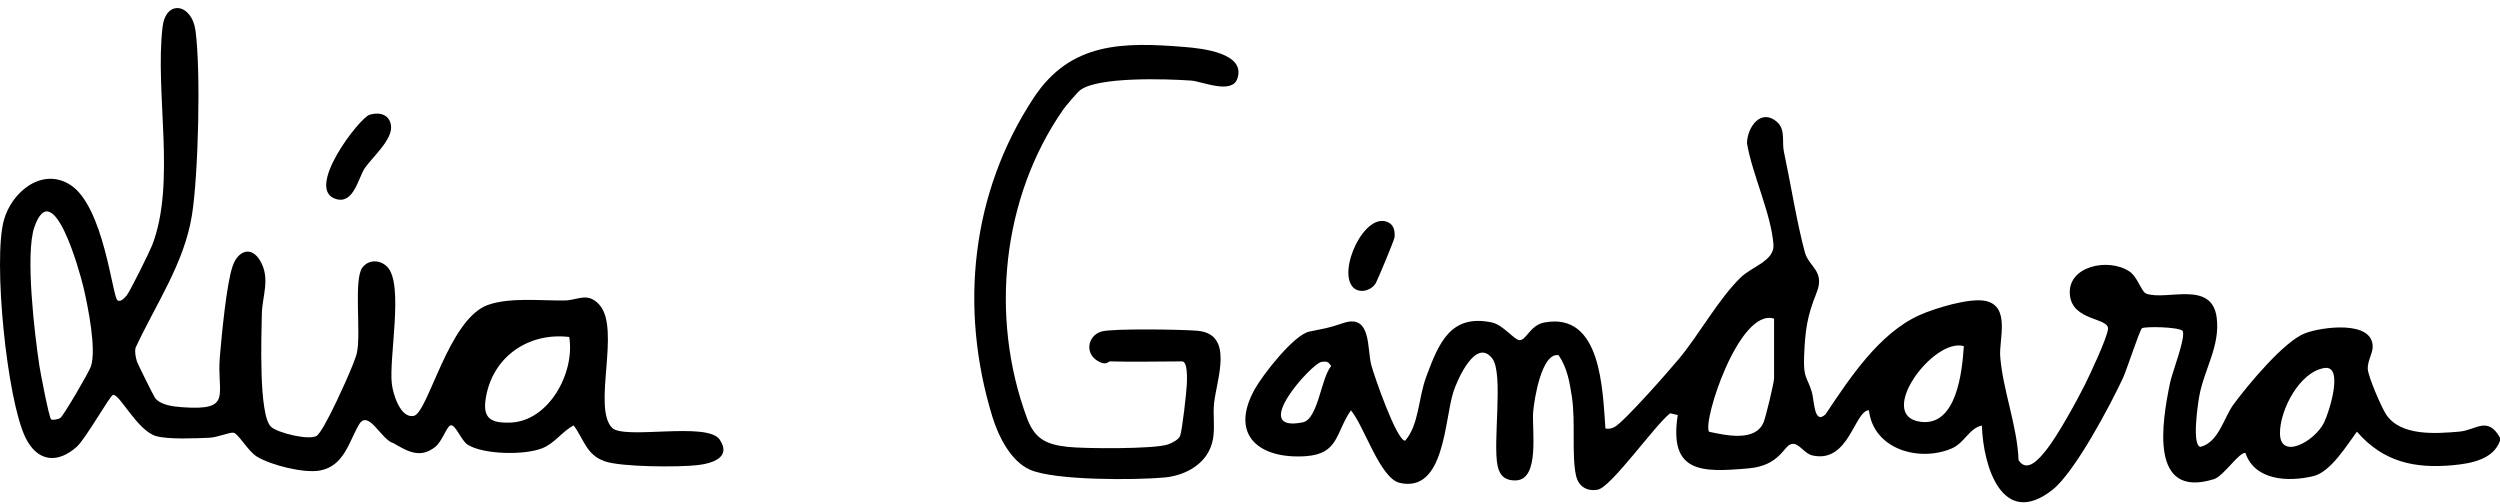
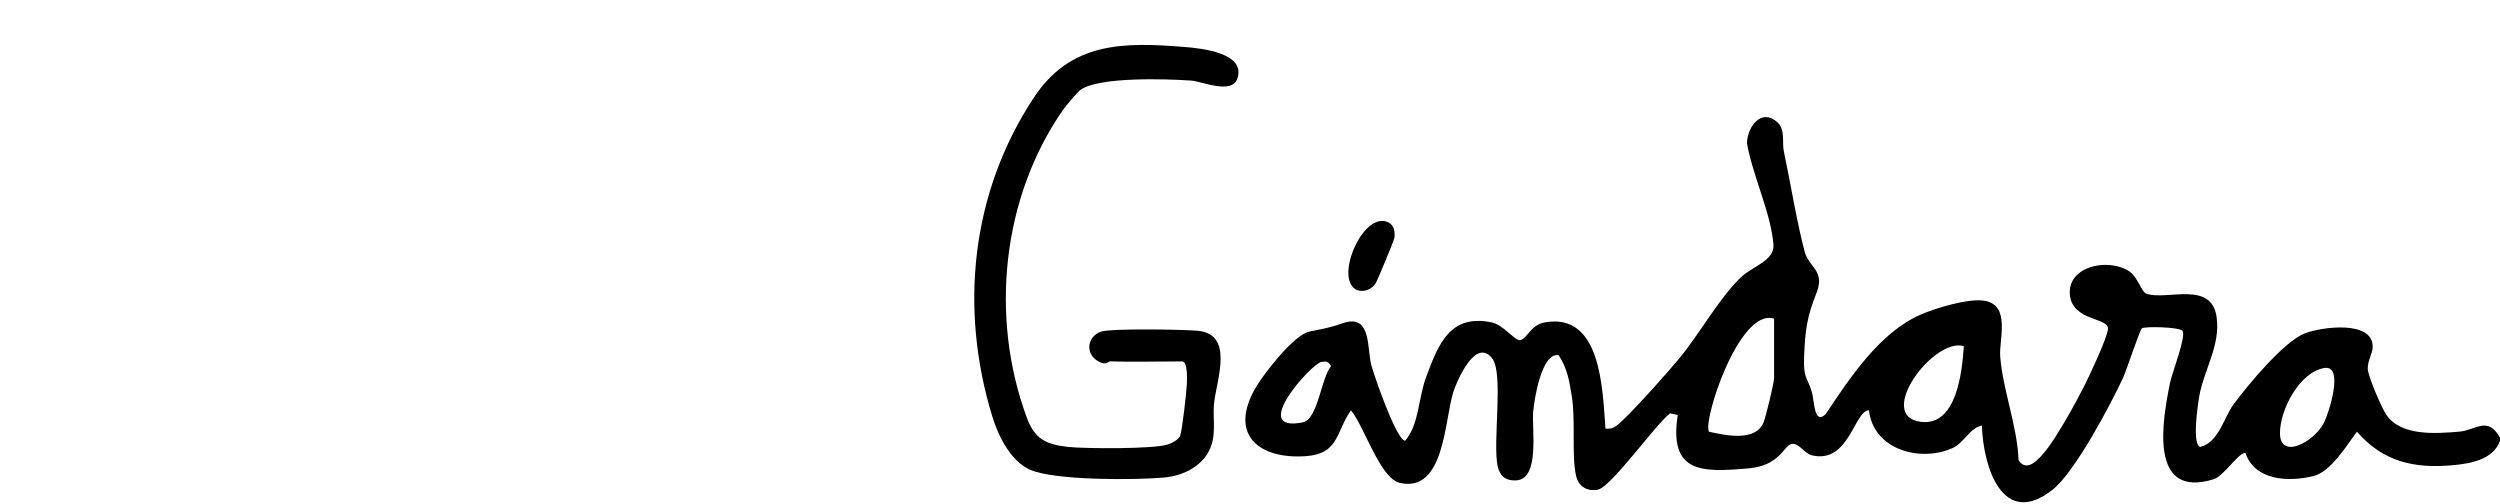
<svg xmlns="http://www.w3.org/2000/svg" width="258" height="52" viewBox="0 0 258 52" fill="none">
  <path d="M258 45.489C257.316 47.417 255.015 47.831 253.178 48.005C249.192 48.38 245.946 47.679 243.235 44.549C242.174 45.974 240.526 48.703 238.748 49.133C236.178 49.755 232.713 49.615 231.728 46.748C231.111 46.601 229.478 49.133 228.487 49.445C221.735 51.554 223.131 43.484 223.952 39.493C224.176 38.399 225.644 34.708 225.231 34.128C224.679 33.721 221.348 33.679 221.052 33.876C220.825 34.026 219.47 38.189 219.101 38.987C217.788 41.813 214.122 48.724 211.839 50.529C206.673 54.619 204.656 48.162 204.532 43.914C203.214 44.195 202.741 45.709 201.426 46.276C198.113 47.706 193.335 46.409 192.875 42.335C191.366 42.379 190.824 47.855 187.042 47.002C186.139 46.798 185.639 45.617 184.849 45.83C184.06 46.042 183.667 48.054 180.455 48.335C175.672 48.755 172.204 48.876 173.144 42.831L172.362 42.65C170.811 43.833 166.268 50.287 164.888 50.534C163.758 50.736 162.891 50.206 162.638 49.046C162.184 46.958 162.607 43.468 162.22 40.963C161.982 39.415 161.743 37.972 160.85 36.657C159.09 36.34 158.327 41.243 158.223 42.503C158.074 44.303 158.936 49.44 156.479 49.576C155.434 49.634 154.789 49.167 154.557 48.102C154.028 45.667 155.189 38.565 154.008 37.004C152.328 34.792 150.406 39.15 149.985 40.451C149.062 43.316 149.103 50.896 144.454 49.833C142.416 49.369 140.79 43.972 139.413 42.345C137.821 44.667 138.169 46.837 134.761 47.076C130.057 47.406 126.809 44.982 129.492 40.16C130.326 38.662 133.528 34.548 135.13 34.217C136.802 33.871 136.998 33.889 138.621 33.341C141.554 32.349 141.064 35.98 141.52 37.683C141.825 38.824 144.134 45.483 145.009 45.483C146.459 43.812 146.35 41.136 147.189 38.877C148.484 35.385 149.707 32.388 153.953 33.275C155.122 33.519 156.294 35.107 156.822 35.107C157.524 35.107 157.916 33.553 159.379 33.281C165.269 32.176 165.38 40.204 165.682 44.229C166.028 44.269 166.296 44.24 166.614 44.072C167.607 43.544 172.29 38.213 173.301 36.988C175.393 34.461 177.38 30.817 179.656 28.621C180.801 27.514 183.144 26.9 183.022 25.255C182.788 22.056 180.829 18.003 180.288 14.773C180.329 13.062 181.766 11.155 183.386 12.582C184.294 13.383 183.876 14.608 184.096 15.639C184.774 18.819 185.455 23.072 186.263 26.044C186.671 27.55 188.379 27.954 187.463 30.232C186.5 32.627 186.286 34.065 186.183 36.809C186.098 39.071 186.495 38.861 186.978 40.441C187.243 41.317 187.189 43.885 188.389 42.763C190.889 39.029 193.918 34.393 198.108 32.514C199.676 31.811 203.301 30.699 204.932 31.061C207.489 31.628 206.292 35.028 206.421 36.773C206.676 40.204 208.188 43.964 208.314 47.483C209.199 48.878 210.497 47.291 211.199 46.409C212.331 44.987 214.302 41.424 215.156 39.711C215.678 38.667 217.496 34.81 217.546 33.923C217.61 32.772 213.879 33.139 213.614 30.447C213.314 27.435 217.615 26.577 219.754 28.012C220.636 28.605 220.972 30.13 221.524 30.316C223.663 31.032 228.242 28.915 228.758 32.748C229.158 35.715 227.442 38.126 226.952 40.957C226.805 41.807 226.194 45.94 227.079 46.118C228.972 45.654 229.496 43.096 230.507 41.726C231.975 39.74 235.706 35.225 237.881 34.393C239.581 33.742 244.912 33.002 244.86 35.82C244.847 36.484 244.334 37.221 244.352 38.053C244.37 38.822 245.766 42.038 246.238 42.757C247.729 45.035 251.369 44.754 253.805 44.544C255.528 44.397 256.715 42.886 258 45.171V45.489ZM183.084 32.887C179.475 31.719 175.662 43.571 176.376 44.557C178.113 44.93 181.139 45.617 181.996 43.597C182.228 43.051 183.084 39.501 183.084 39.029V32.887ZM202.667 35.721C199.514 34.8 193.502 42.965 198.244 43.536C201.921 43.98 202.494 38.386 202.667 35.721ZM136.363 37.352C135.372 37.507 128.835 44.704 134.431 43.589C136.038 43.269 136.304 39.06 137.382 37.764C137.042 37.308 136.92 37.266 136.366 37.35L136.363 37.352ZM239.888 37.977C237.329 38.365 235.278 42.29 235.293 44.72C235.309 47.493 238.836 45.609 239.837 43.618C240.368 42.558 241.916 37.67 239.891 37.977H239.888Z" fill="black" />
-   <path d="M37.391 27.629C38.011 26.761 39.223 26.792 39.951 27.521C41.713 29.285 40.113 36.885 40.438 39.625C40.562 40.684 41.326 43.19 42.693 42.922C44.184 42.631 46.261 32.921 50.353 31.47C52.644 30.659 55.833 31.048 58.289 31.008C59.634 30.987 60.64 30.095 61.86 31.457C64.087 33.939 61.107 42.065 63.168 44.15C64.409 45.407 72.975 43.489 74.26 45.352C75.544 47.215 73.47 47.837 71.956 48.005C70.008 48.222 64.125 48.207 62.402 47.603C60.506 46.942 60.263 45.339 59.205 43.906C58.006 44.518 57.265 45.746 55.944 46.265C54.102 46.989 49.922 46.918 48.264 45.895C47.603 45.489 46.966 43.678 46.47 43.909C46.06 44.101 45.629 45.551 44.917 46.118C43.382 47.341 42.097 46.611 40.616 45.74C39.357 45.428 38.021 42.175 37.051 43.815C36.019 45.557 35.521 48.089 33.029 48.556C31.377 48.865 27.964 48.013 26.509 47.12C25.59 46.556 24.576 44.72 24.097 44.654C23.689 44.599 22.401 45.145 21.61 45.176C20.154 45.234 17.461 45.365 16.15 45.016C14.189 44.497 12.324 40.587 11.658 40.755C11.344 40.834 8.831 45.297 7.92 46.108C5.926 47.886 3.856 47.658 2.634 45.168C0.704 41.23 -0.728 26.863 0.397 22.733C1.194 19.811 4.341 17.226 7.247 19.071C10.709 21.272 11.597 30.602 12.12 30.987C12.443 31.224 12.835 30.751 13.052 30.518C13.379 30.161 15.425 26.01 15.696 25.32C18.194 18.911 15.972 9.631 16.777 2.788C17.115 -0.082 19.791 0.356 20.172 3.137C20.737 7.23 20.474 18.095 19.803 22.237C19.001 27.209 16.052 31.428 13.988 35.896C13.893 36.387 14.001 36.83 14.127 37.297C14.182 37.502 15.874 40.902 16.003 41.068C16.586 41.818 17.876 41.954 18.787 42.023C24.11 42.419 22.345 40.727 22.688 36.817C22.881 34.611 23.364 29.316 24.012 27.448C24.558 25.874 25.926 25.333 26.855 26.918C27.93 28.755 27.053 30.599 27.022 32.391C26.986 34.548 26.666 42.86 27.977 44.051C28.668 44.678 31.782 45.433 32.631 45.008C33.039 44.804 33.818 43.232 34.094 42.71C34.7 41.556 36.625 37.439 36.844 36.361C37.267 34.291 36.488 28.881 37.389 27.619L37.391 27.629ZM5.281 43.282C5.399 43.384 6.006 43.279 6.222 43.138C6.535 42.933 9.153 38.473 9.375 37.83C9.979 36.096 9.081 31.633 8.617 29.66C8.25 28.104 5.466 17.95 3.552 23.423C2.579 26.207 3.578 34.529 4.063 37.738C4.171 38.457 5.061 43.101 5.278 43.285L5.281 43.282ZM58.746 34.776C54.45 34.267 50.686 36.919 50.1 41.319C49.835 43.308 50.856 43.668 52.67 43.61C56.625 43.479 59.355 38.491 58.746 34.779V34.776Z" fill="black" />
  <path d="M114.541 37.297C114.384 37.292 114.219 37.686 113.551 37.392C111.863 36.652 112.188 34.653 113.672 34.212C114.781 33.881 122.031 33.999 123.569 34.133C127.382 34.464 125.573 39.1 125.297 41.582C125.163 42.802 125.39 44.035 125.189 45.252C124.779 47.75 122.465 49.07 120.148 49.28C117.142 49.553 108.855 49.597 106.303 48.477C104.301 47.598 103.029 45.016 102.405 42.978C98.979 31.79 100.22 19.9 106.67 10.105C110.47 4.333 115.867 4.323 122.305 4.853C124.064 4.997 128.587 5.477 127.699 8.104C127.129 9.788 124.064 8.395 122.929 8.316C120.424 8.14 113.311 7.899 111.474 9.303C111.182 9.526 109.967 10.953 109.722 11.307C103.383 20.417 102.131 32.751 105.981 43.135C106.77 45.271 107.926 45.869 110.186 46.118C111.959 46.312 119.085 46.352 120.517 45.871C120.911 45.738 121.654 45.376 121.794 44.961C122.013 44.316 122.439 40.556 122.48 39.672C122.503 39.181 122.583 37.295 122 37.295C119.518 37.295 117.018 37.368 114.539 37.295L114.541 37.297Z" fill="black" />
-   <path d="M38.137 11.842C39.154 11.533 40.191 11.8 40.351 12.955C40.552 14.395 38.4 16.247 37.654 17.342C36.971 18.344 36.527 21.049 34.721 20.553C31.328 19.622 37.097 12.16 38.137 11.842Z" fill="black" />
  <path d="M139.64 29.657C137.988 27.962 140.857 21.721 143.295 22.959C143.876 23.253 143.971 23.911 143.915 24.504C143.891 24.756 142.178 28.878 141.99 29.201C141.518 30.017 140.287 30.321 139.637 29.657H139.64Z" fill="black" />
</svg>